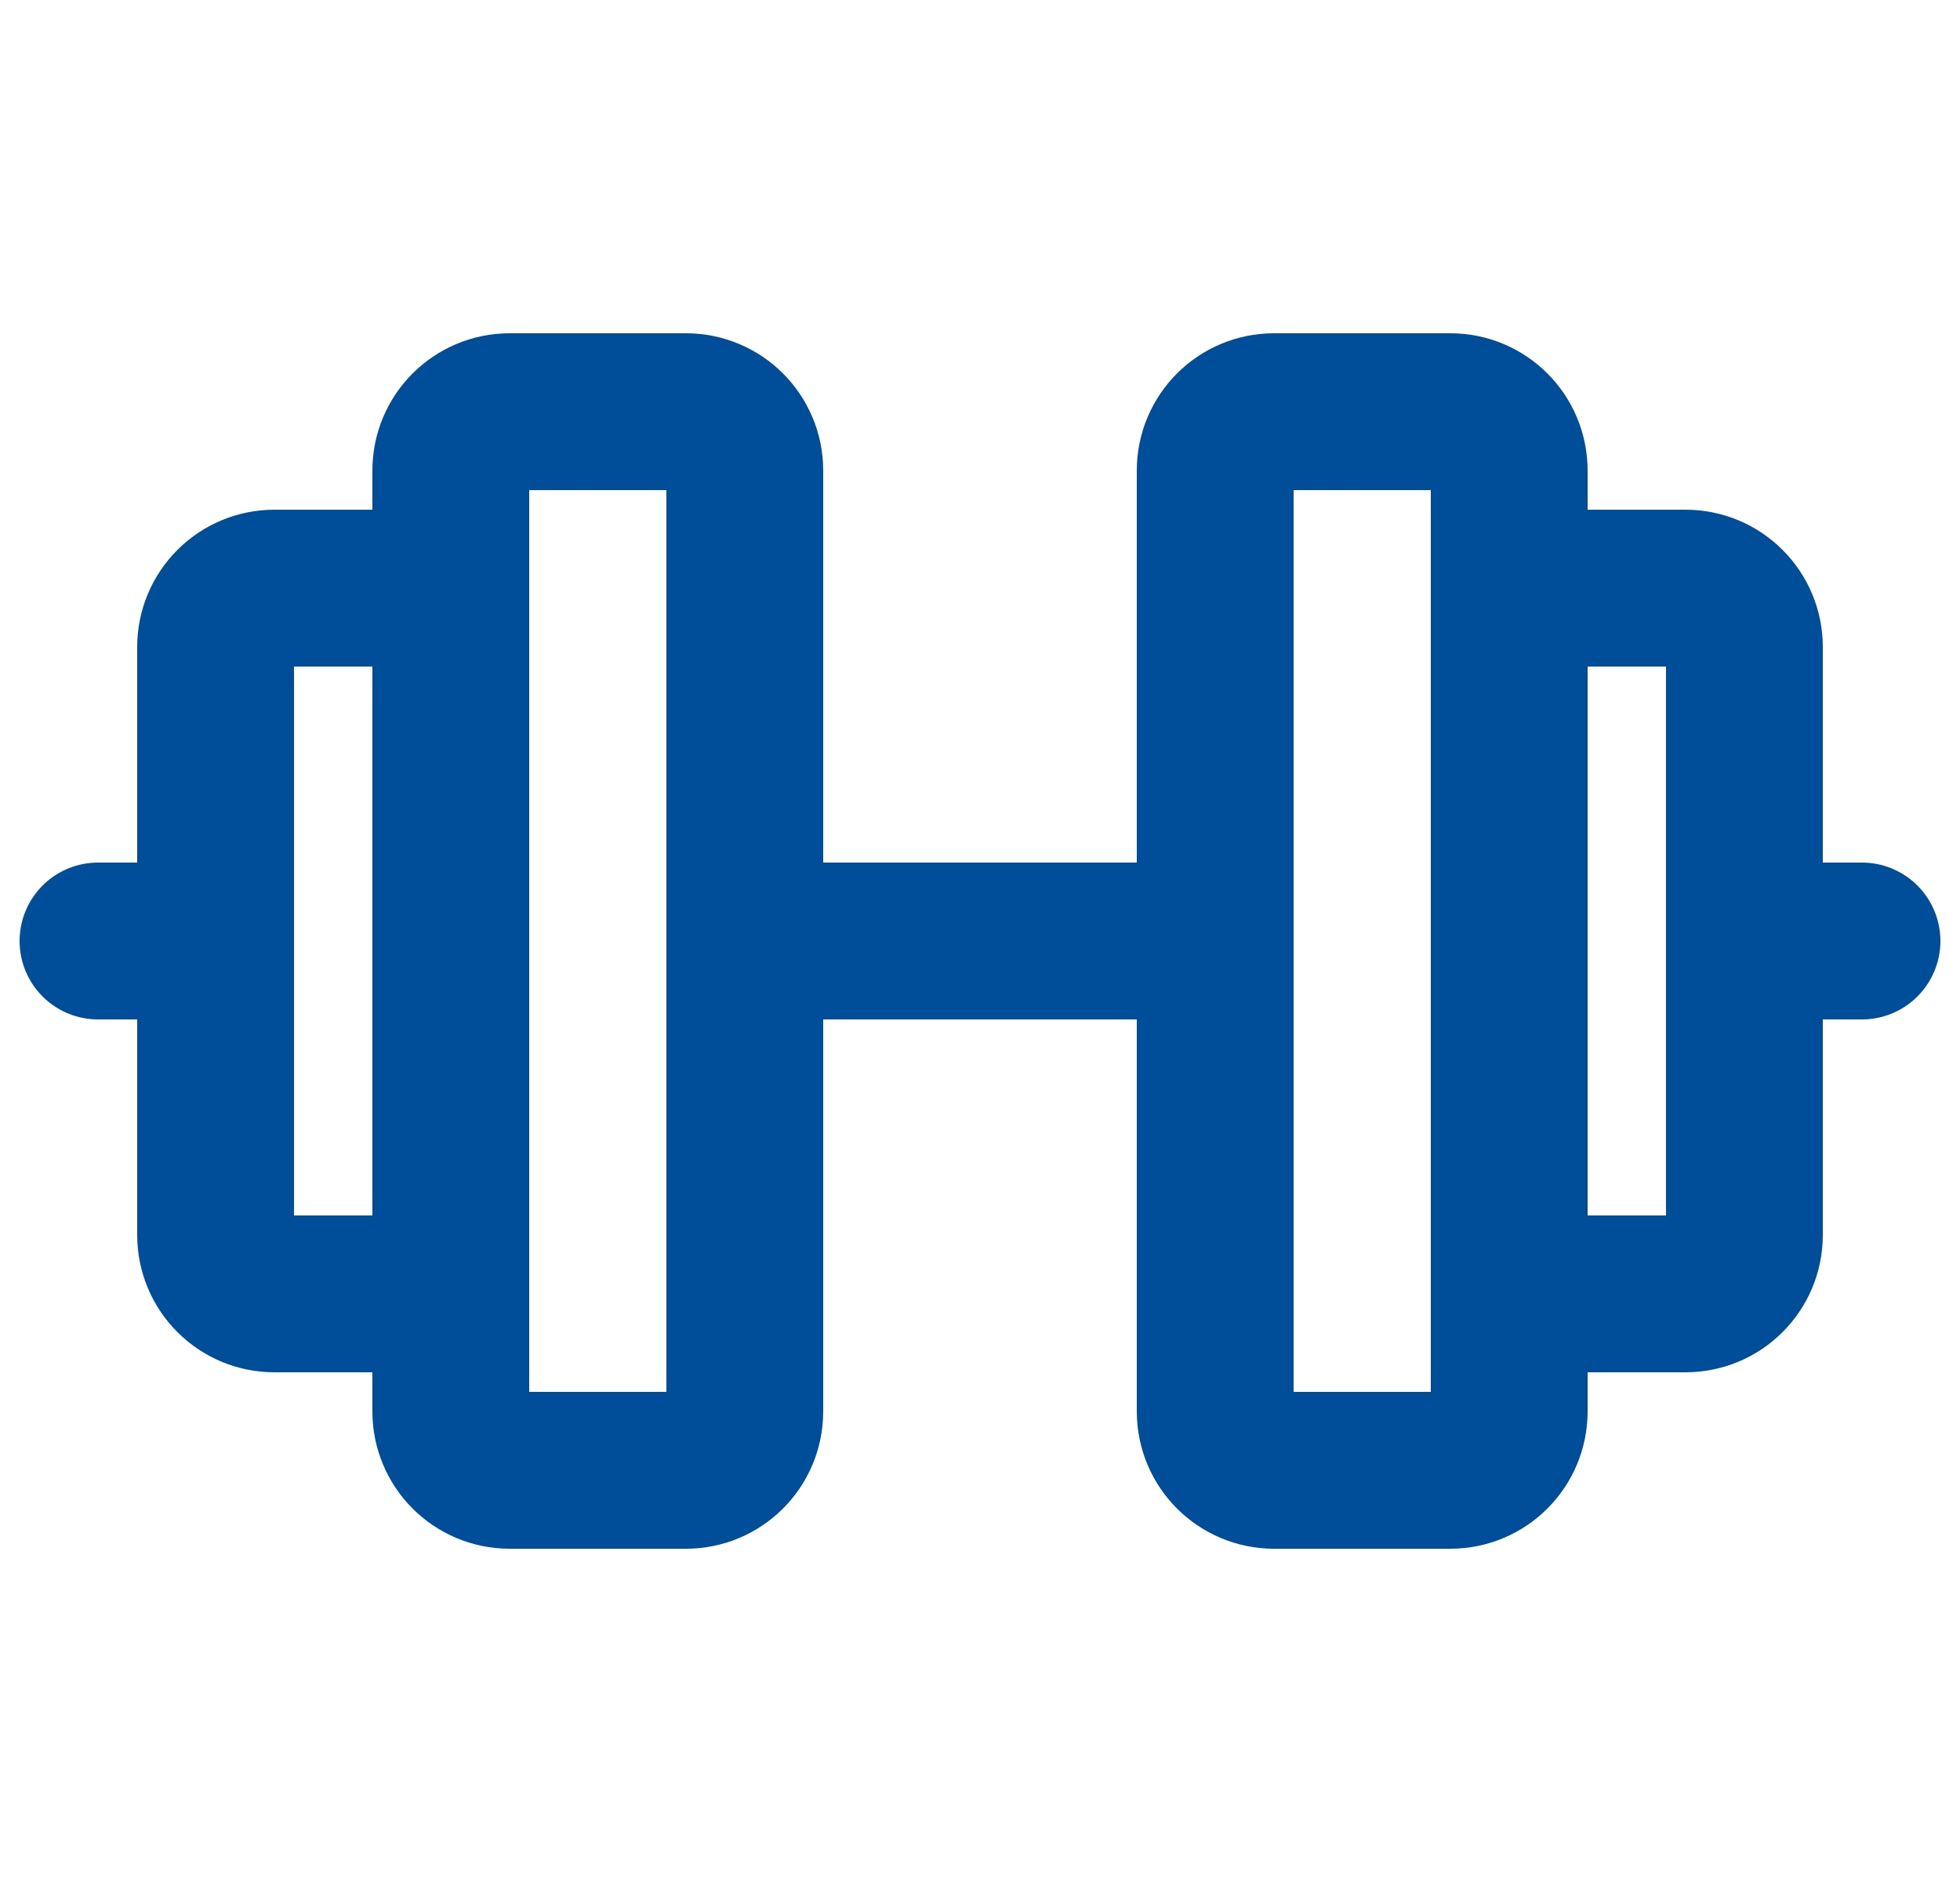
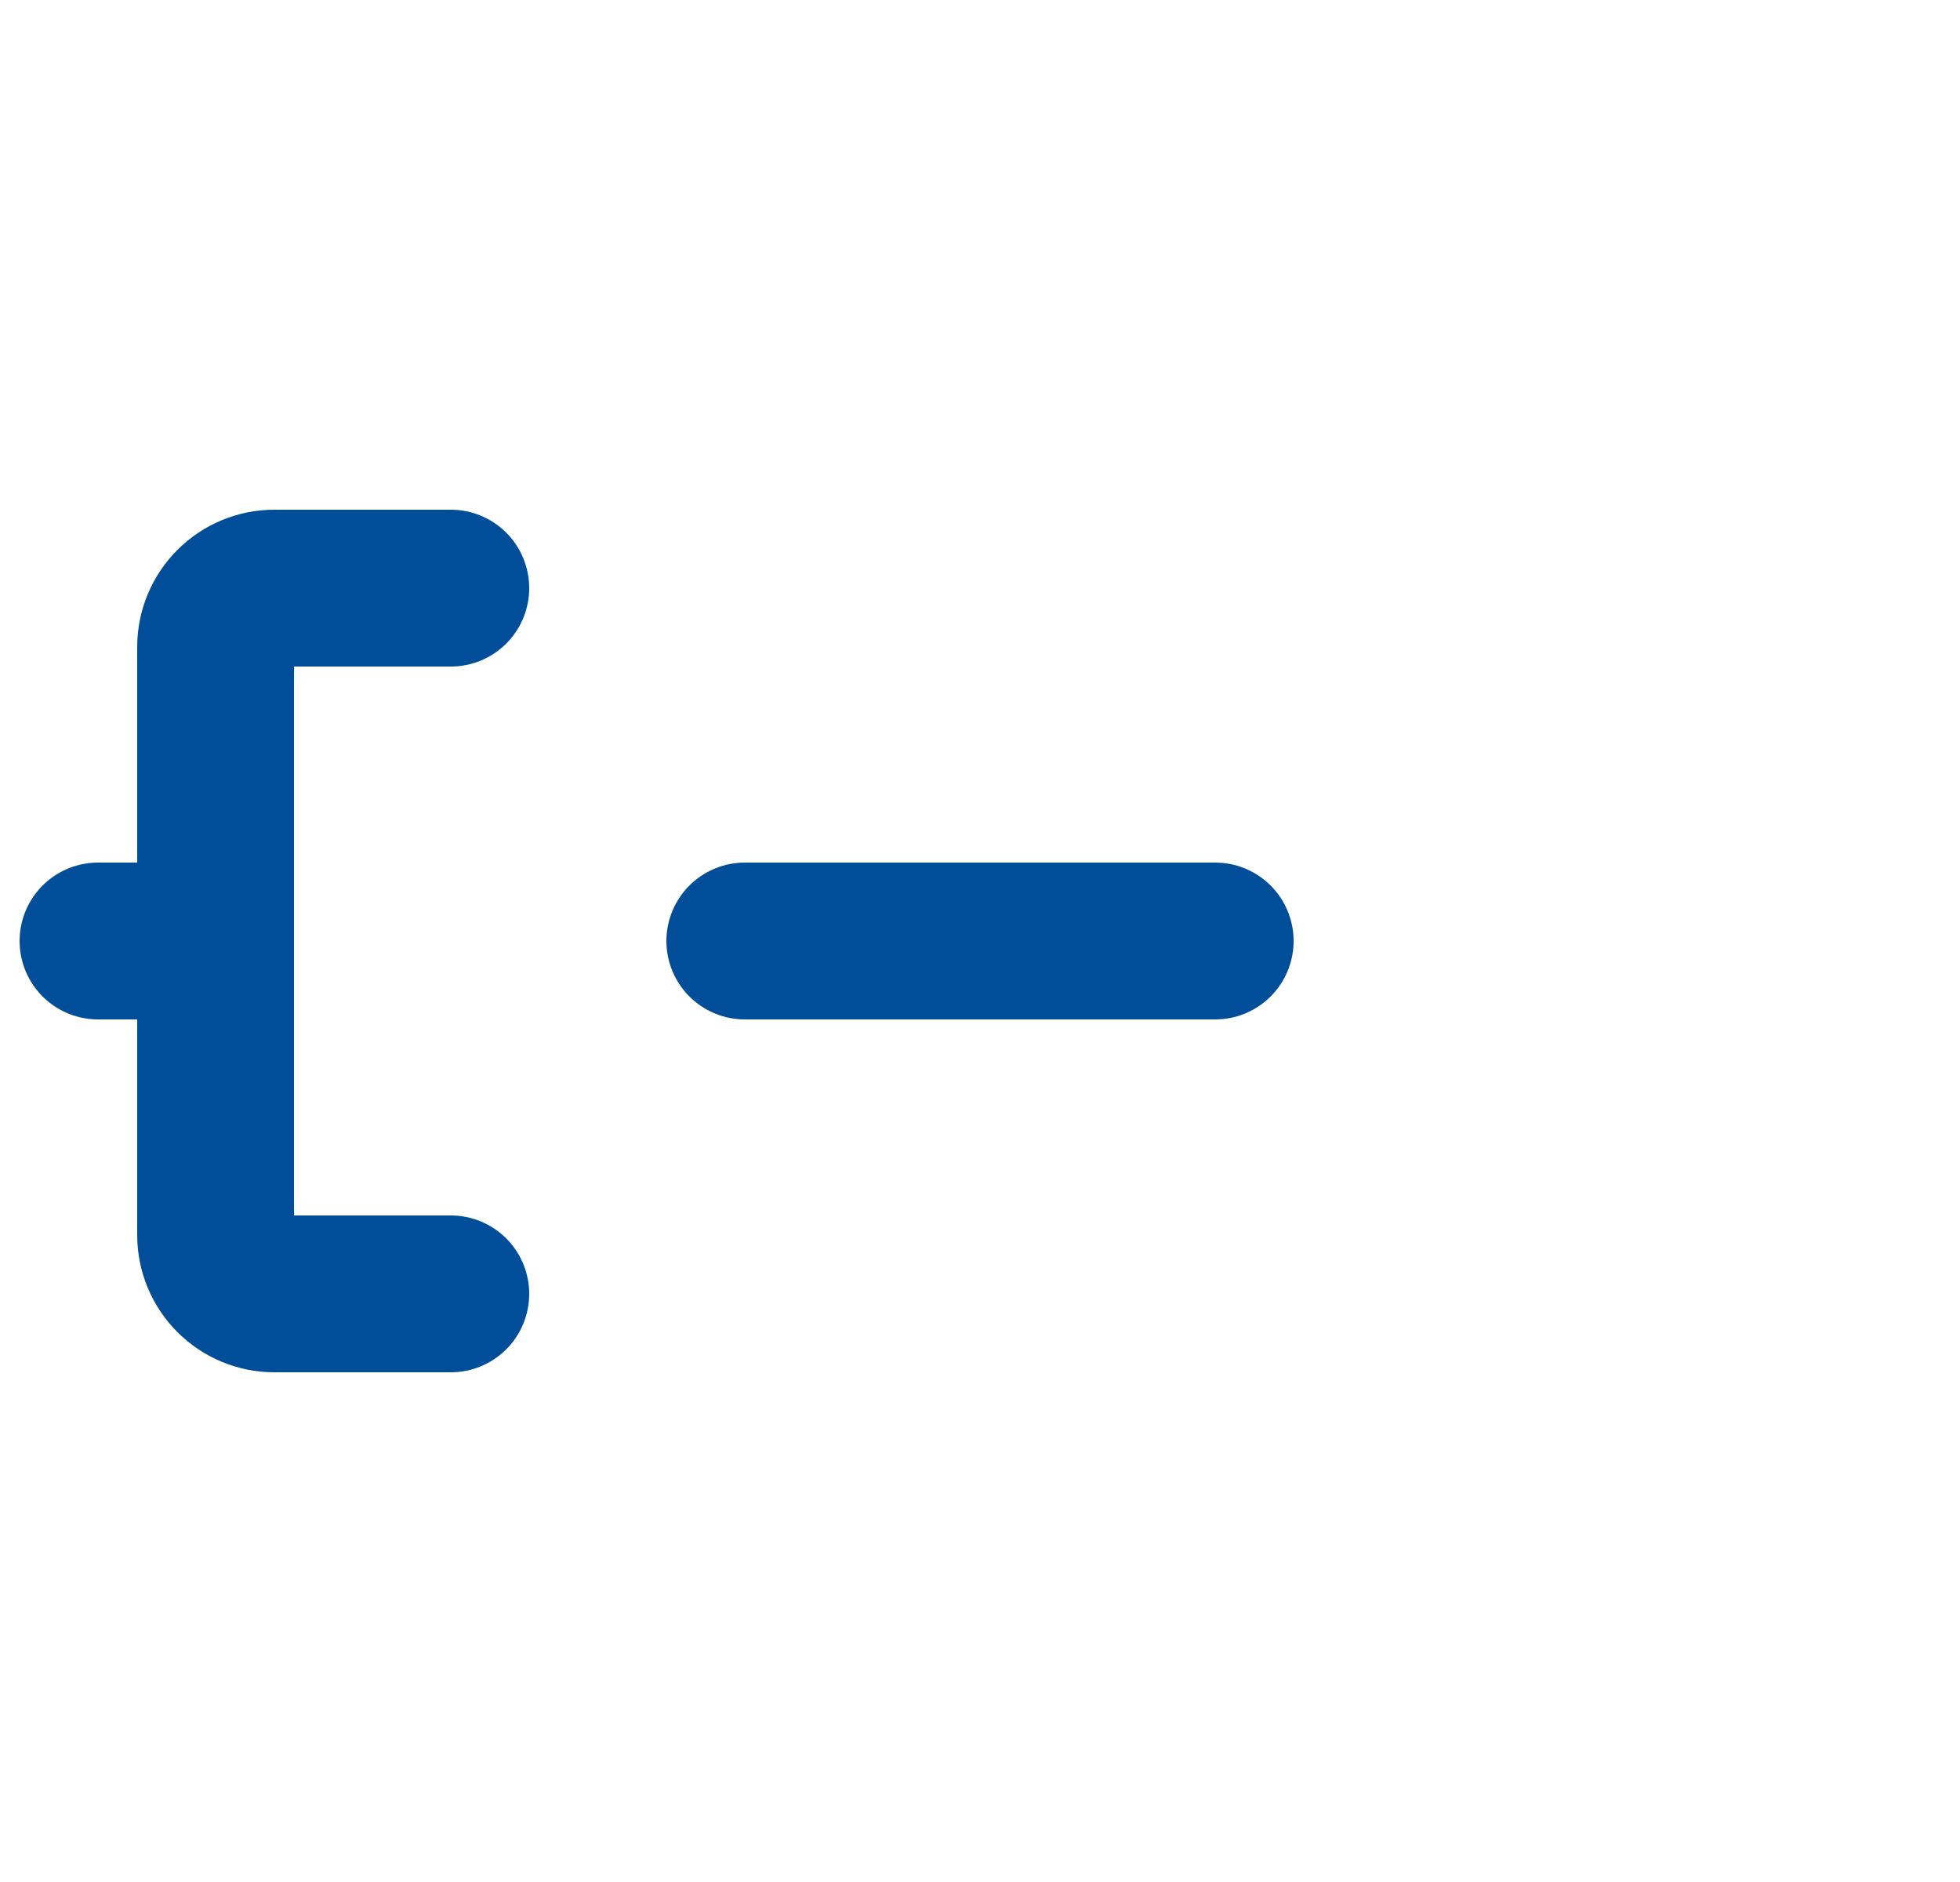
<svg xmlns="http://www.w3.org/2000/svg" width="25" height="24" viewBox="0 0 25 24" fill="none">
-   <path d="M8.75 5.25H6.5C6.086 5.25 5.75 5.586 5.75 6V18C5.75 18.414 6.086 18.75 6.5 18.75H8.75C9.164 18.75 9.5 18.414 9.5 18V6C9.5 5.586 9.164 5.25 8.75 5.25Z" stroke="#004E9A" stroke-width="2" stroke-linecap="round" stroke-linejoin="round" />
-   <path d="M18.5 5.25H16.25C15.836 5.25 15.5 5.586 15.5 6V18C15.5 18.414 15.836 18.75 16.25 18.75H18.5C18.914 18.75 19.25 18.414 19.25 18V6C19.25 5.586 18.914 5.25 18.5 5.25Z" stroke="#004E9A" stroke-width="2" stroke-linecap="round" stroke-linejoin="round" />
-   <path d="M19.25 7.5H21.5C21.699 7.5 21.89 7.579 22.03 7.72C22.171 7.86 22.25 8.051 22.25 8.25V15.75C22.25 15.949 22.171 16.14 22.03 16.28C21.89 16.421 21.699 16.5 21.5 16.5H19.25" stroke="#004E9A" stroke-width="2" stroke-linecap="round" stroke-linejoin="round" />
  <path d="M5.75 16.5H3.5C3.301 16.5 3.11 16.421 2.97 16.28C2.829 16.14 2.75 15.949 2.75 15.75V8.25C2.75 8.051 2.829 7.86 2.97 7.72C3.11 7.579 3.301 7.5 3.5 7.5H5.75" stroke="#004E9A" stroke-width="2" stroke-linecap="round" stroke-linejoin="round" />
  <path d="M9.5 12H15.5" stroke="#004E9A" stroke-width="2" stroke-linecap="round" stroke-linejoin="round" />
-   <path d="M22.25 12H23.75" stroke="#004E9A" stroke-width="2" stroke-linecap="round" stroke-linejoin="round" />
  <path d="M1.25 12H2.75" stroke="#004E9A" stroke-width="2" stroke-linecap="round" stroke-linejoin="round" />
</svg>